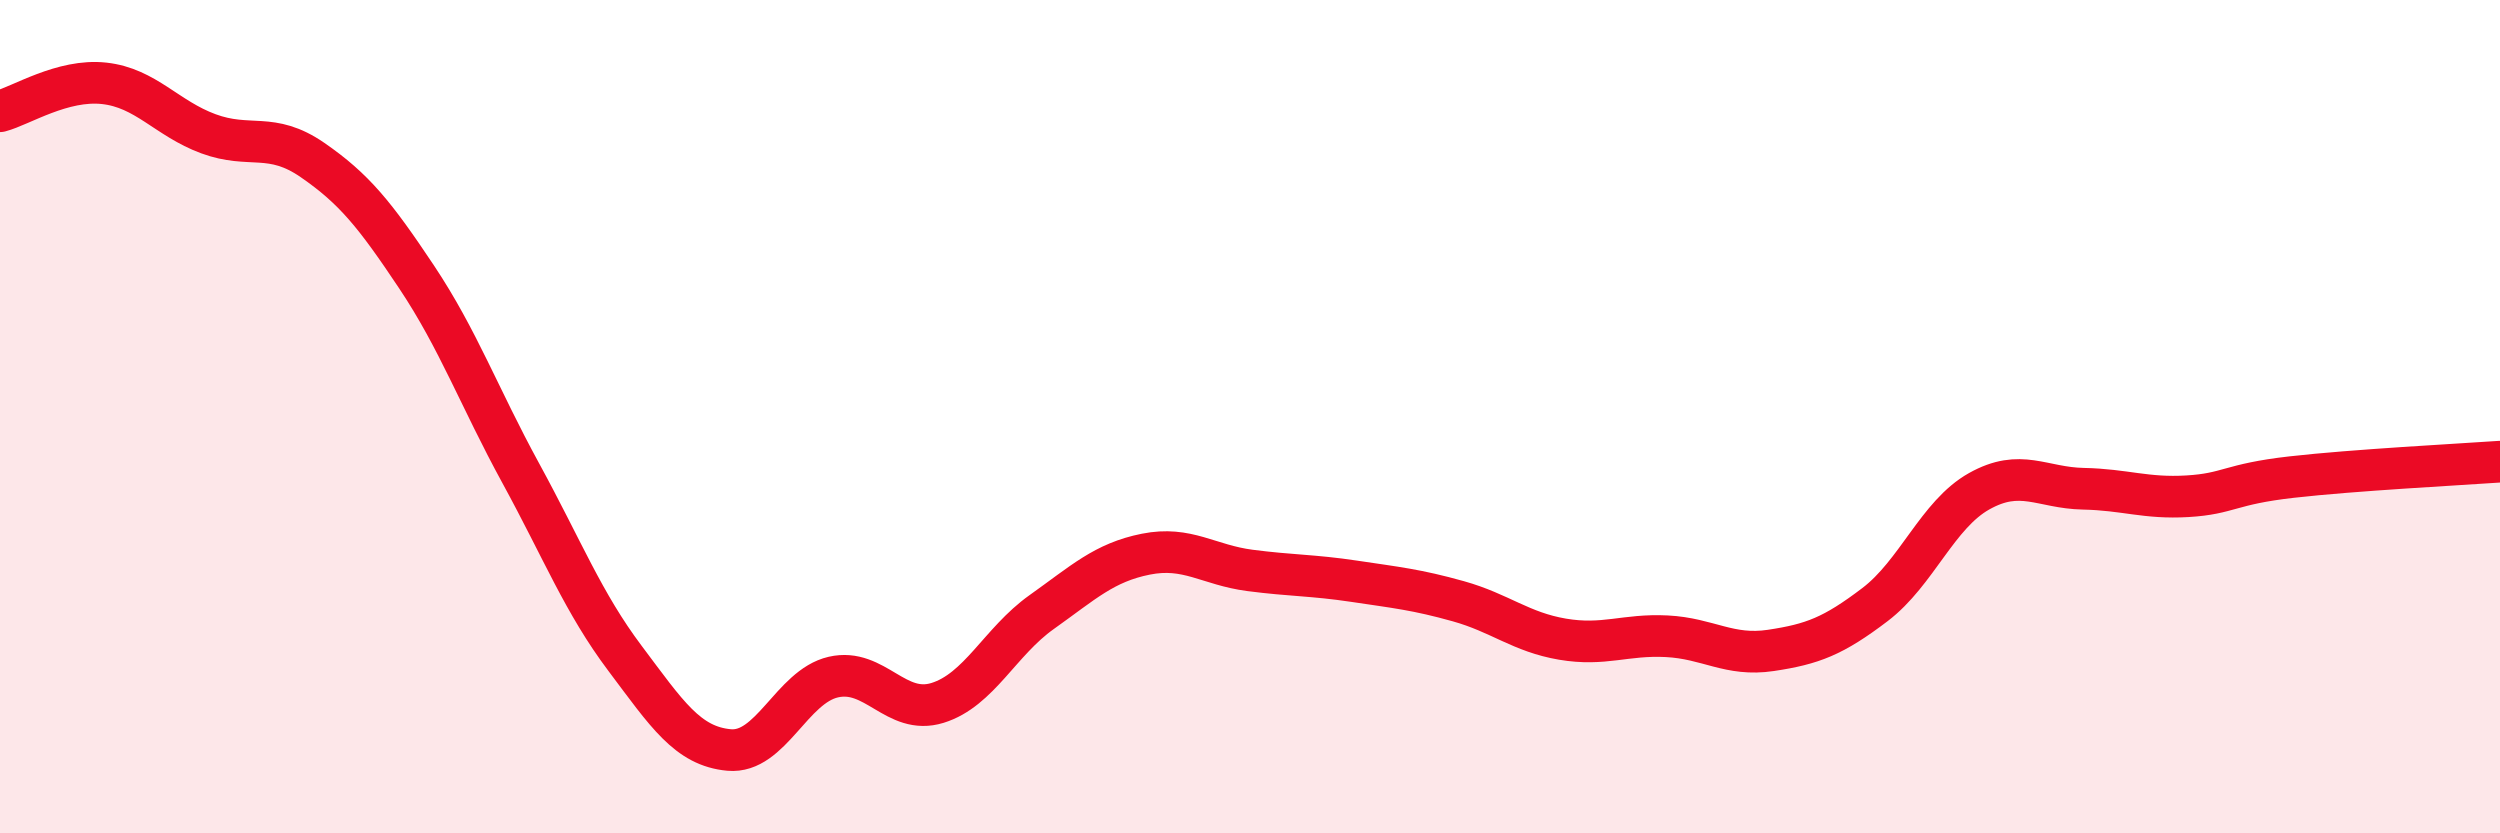
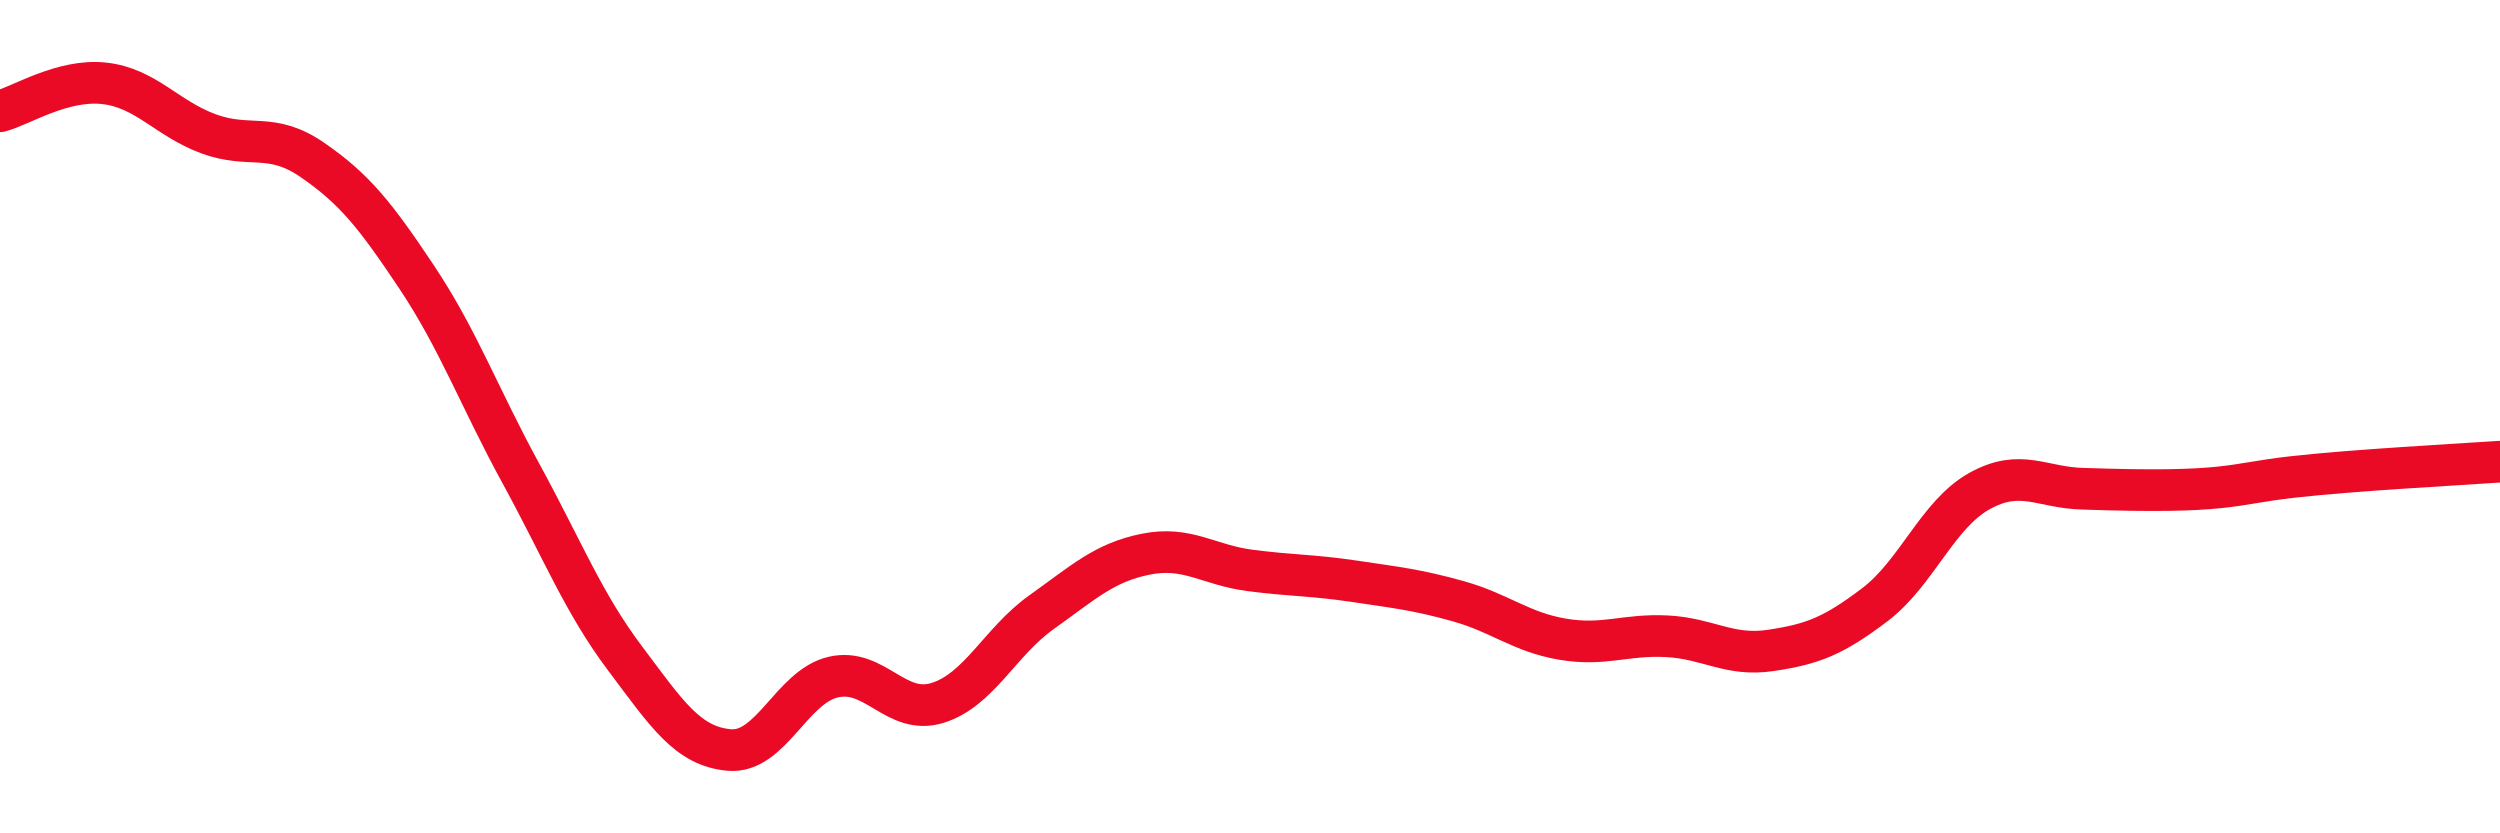
<svg xmlns="http://www.w3.org/2000/svg" width="60" height="20" viewBox="0 0 60 20">
-   <path d="M 0,2.67 C 0.5,2.54 1.5,1.89 2.5,2 C 3.5,2.11 4,2.84 5,3.21 C 6,3.58 6.5,3.15 7.5,3.84 C 8.5,4.53 9,5.15 10,6.65 C 11,8.15 11.5,9.53 12.5,11.36 C 13.5,13.19 14,14.47 15,15.8 C 16,17.13 16.5,17.91 17.5,18 C 18.5,18.09 19,16.48 20,16.25 C 21,16.02 21.5,17.18 22.5,16.87 C 23.5,16.56 24,15.4 25,14.69 C 26,13.98 26.5,13.5 27.5,13.3 C 28.5,13.1 29,13.56 30,13.69 C 31,13.82 31.5,13.8 32.5,13.95 C 33.5,14.1 34,14.15 35,14.43 C 36,14.71 36.5,15.17 37.5,15.34 C 38.5,15.51 39,15.22 40,15.27 C 41,15.32 41.5,15.76 42.5,15.61 C 43.5,15.46 44,15.27 45,14.51 C 46,13.75 46.5,12.35 47.5,11.79 C 48.5,11.23 49,11.71 50,11.73 C 51,11.75 51.5,11.97 52.5,11.91 C 53.5,11.85 53.5,11.62 55,11.45 C 56.5,11.28 59,11.15 60,11.08L60 20L0 20Z" fill="#EB0A25" opacity="0.1" stroke-linecap="round" stroke-linejoin="round" />
-   <path d="M 0,2.67 C 0.5,2.54 1.5,1.89 2.5,2 C 3.5,2.11 4,2.84 5,3.21 C 6,3.58 6.5,3.15 7.5,3.84 C 8.5,4.53 9,5.15 10,6.65 C 11,8.15 11.5,9.53 12.5,11.36 C 13.5,13.19 14,14.47 15,15.8 C 16,17.13 16.5,17.91 17.5,18 C 18.5,18.09 19,16.48 20,16.25 C 21,16.02 21.5,17.18 22.5,16.87 C 23.5,16.56 24,15.4 25,14.69 C 26,13.98 26.5,13.5 27.5,13.3 C 28.5,13.1 29,13.56 30,13.69 C 31,13.82 31.5,13.8 32.5,13.95 C 33.5,14.1 34,14.15 35,14.43 C 36,14.71 36.5,15.17 37.5,15.34 C 38.5,15.51 39,15.22 40,15.27 C 41,15.32 41.5,15.76 42.5,15.61 C 43.5,15.46 44,15.27 45,14.51 C 46,13.75 46.5,12.35 47.5,11.79 C 48.5,11.23 49,11.71 50,11.73 C 51,11.75 51.5,11.97 52.5,11.91 C 53.5,11.85 53.5,11.62 55,11.45 C 56.5,11.28 59,11.15 60,11.08" stroke="#EB0A25" stroke-width="1" fill="none" stroke-linecap="round" stroke-linejoin="round" />
+   <path d="M 0,2.67 C 0.5,2.54 1.5,1.89 2.5,2 C 3.5,2.11 4,2.84 5,3.21 C 6,3.58 6.5,3.15 7.5,3.84 C 8.5,4.53 9,5.15 10,6.65 C 11,8.15 11.5,9.53 12.5,11.36 C 13.5,13.19 14,14.47 15,15.8 C 16,17.13 16.5,17.91 17.5,18 C 18.5,18.09 19,16.48 20,16.25 C 21,16.02 21.5,17.18 22.5,16.87 C 23.5,16.56 24,15.4 25,14.69 C 26,13.98 26.5,13.5 27.5,13.3 C 28.5,13.1 29,13.56 30,13.69 C 31,13.82 31.5,13.8 32.5,13.95 C 33.5,14.1 34,14.15 35,14.43 C 36,14.71 36.5,15.17 37.5,15.34 C 38.5,15.51 39,15.22 40,15.27 C 41,15.32 41.5,15.76 42.5,15.61 C 43.5,15.46 44,15.27 45,14.51 C 46,13.75 46.5,12.35 47.5,11.79 C 48.5,11.23 49,11.71 50,11.73 C 53.5,11.85 53.5,11.62 55,11.45 C 56.5,11.28 59,11.15 60,11.08" stroke="#EB0A25" stroke-width="1" fill="none" stroke-linecap="round" stroke-linejoin="round" />
</svg>